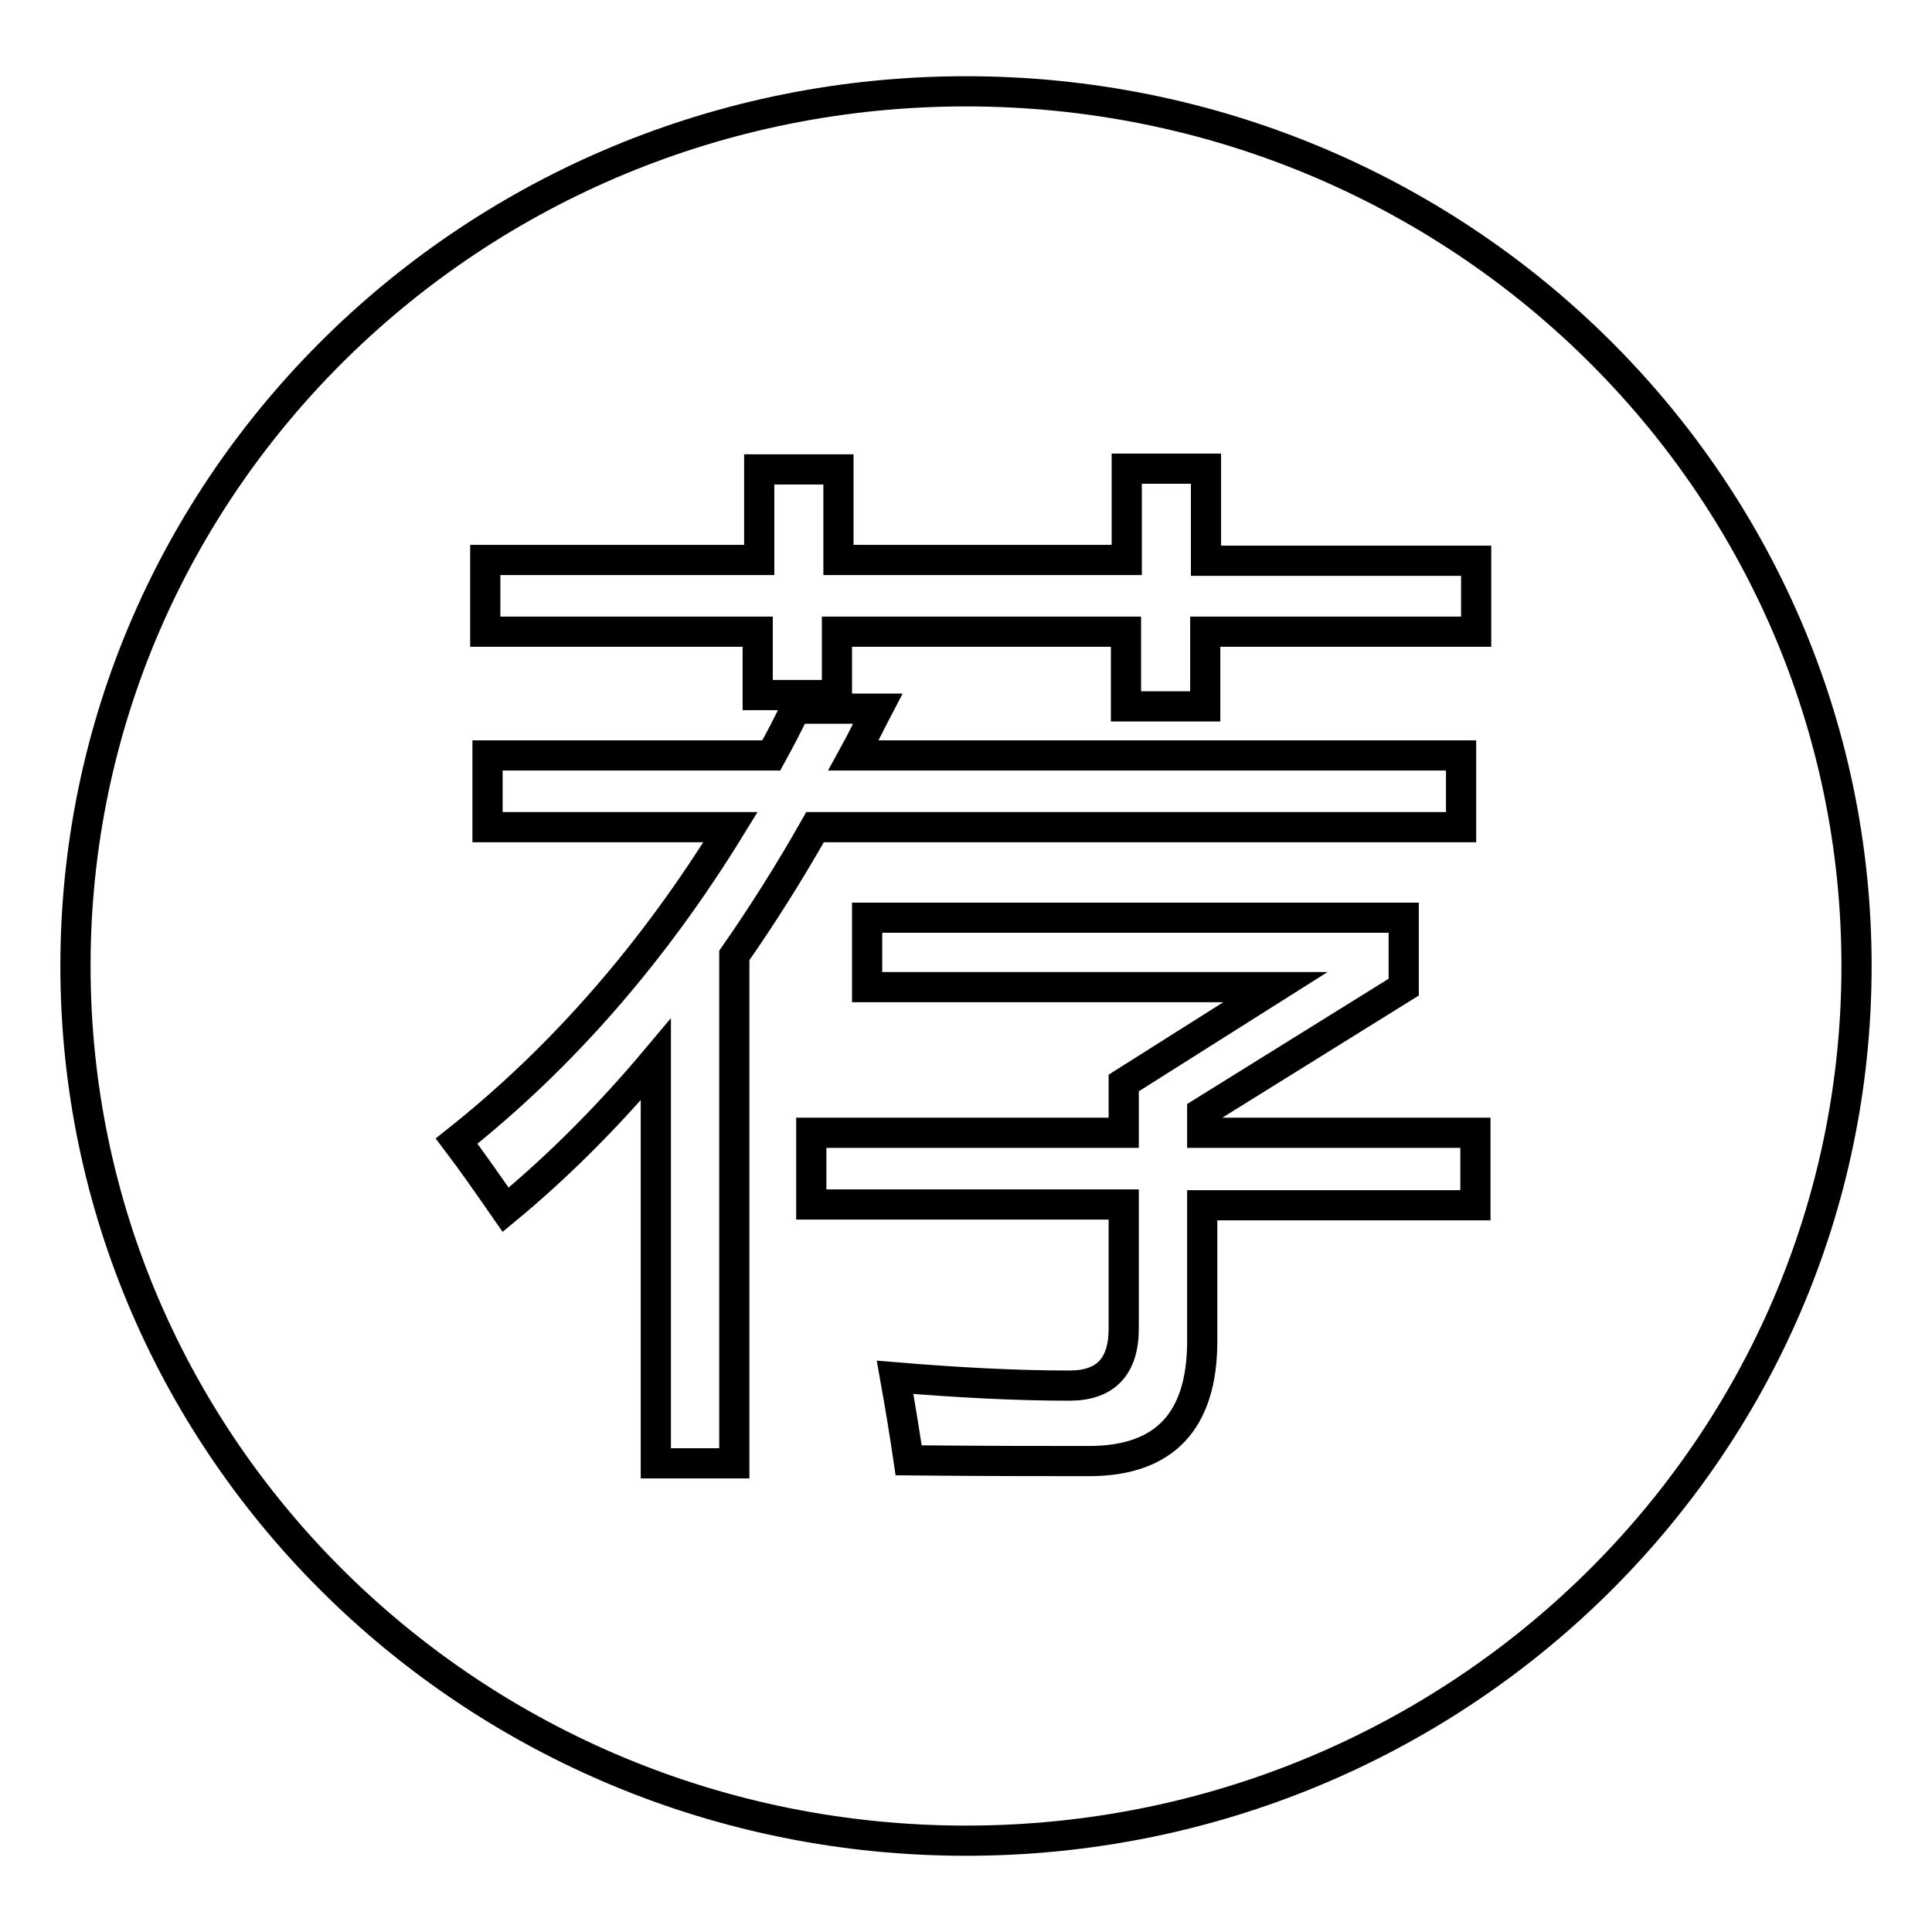
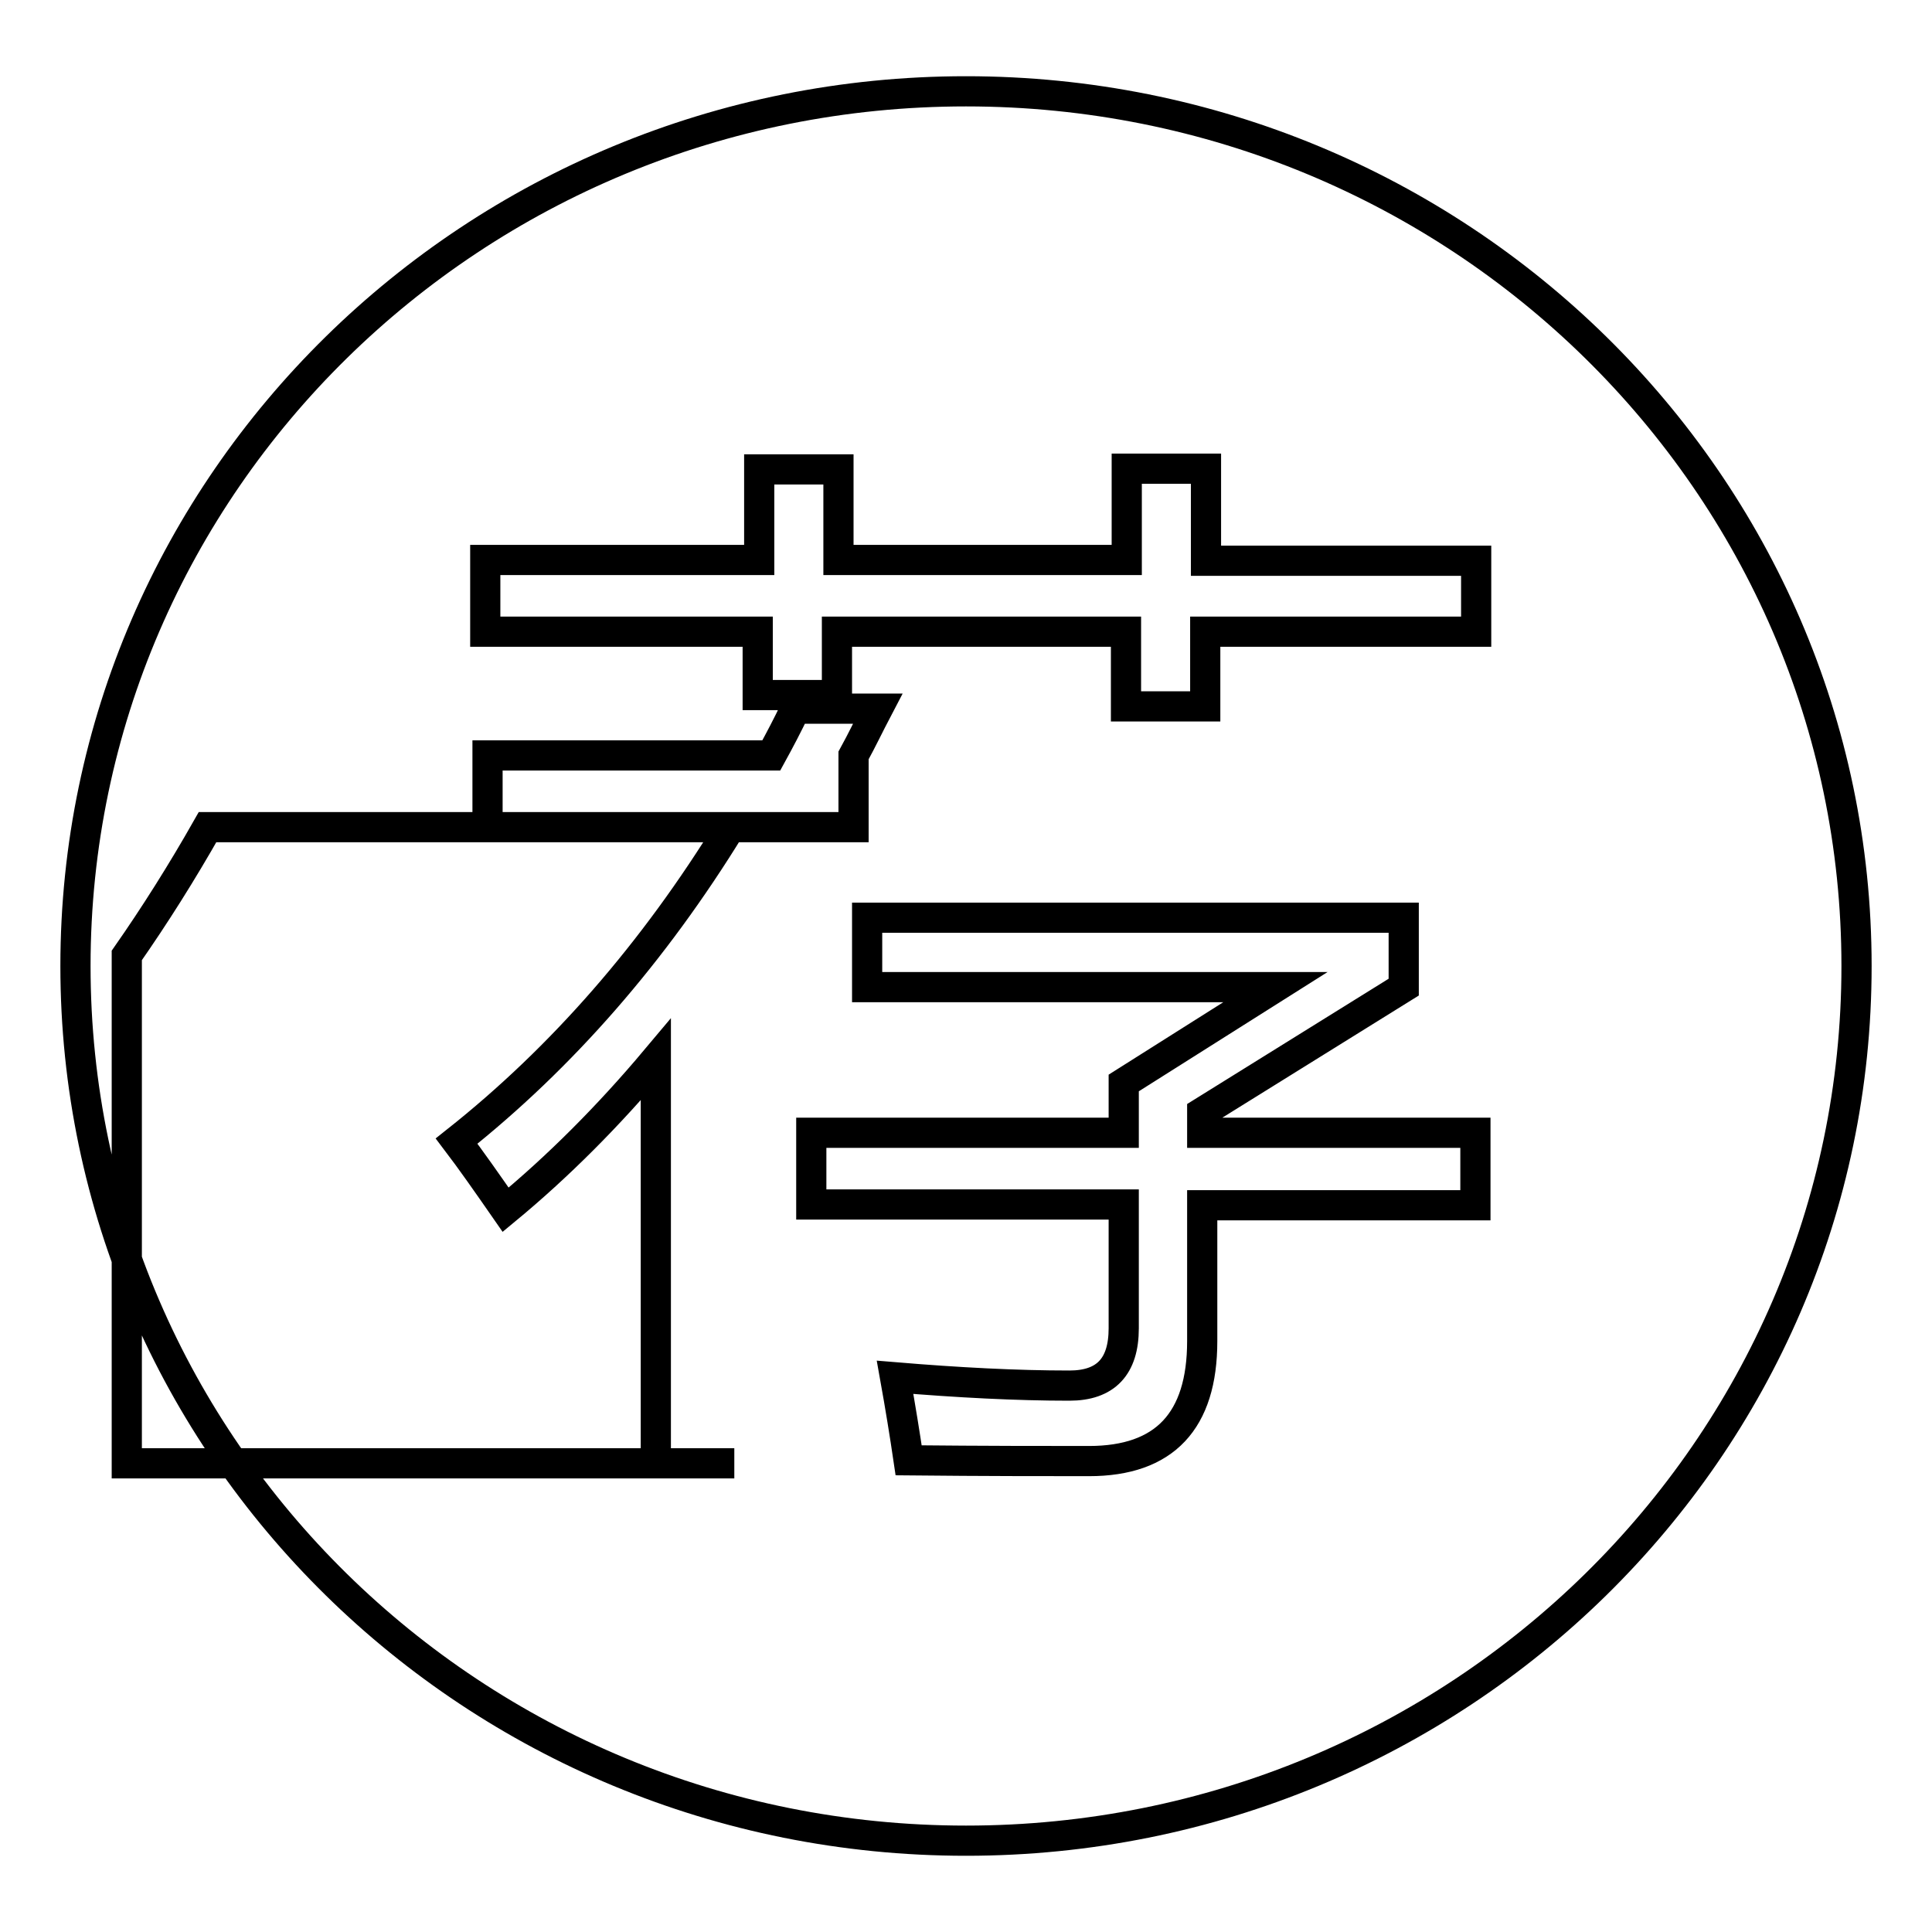
<svg xmlns="http://www.w3.org/2000/svg" version="1.1" x="0px" y="0px" viewBox="0 0 256 256" enable-background="new 0 0 256 256" xml:space="preserve">
  <g>
    <g>
-       <path stroke-width="4" fill-opacity="0" stroke="#000000" d="M128,12.1C62.8,12.1,10,64,10,128s52.8,115.9,118,115.9c65.2,0,118-51.9,118-115.9S193.2,12.1,128,12.1z M97.3,193.9H86.9v-53.5c-6.3,7.5-13,14.2-19.9,19.9c-2.5-3.6-4.6-6.6-6.5-9.1c14-11.1,26.1-25,36.3-41.6H64.6v-9.5h37.6c1.1-2,2.2-4.1,3.2-6.2h10.9c-1.1,2.1-2.1,4.2-3.2,6.2h80.5v9.5h-85.6c-3.4,6-7,11.7-10.7,17V193.9z M195.5,159.7h-36.2v18c0,10.6-5,15.9-15,15.9c-5.8,0-13.8,0-23.9-0.1c-0.5-3.4-1.1-7.1-1.8-11c8.4,0.7,16.1,1.1,23.1,1.1c4.8,0,7.2-2.5,7.2-7.6v-16.4h-41.4v-9.5h41.4v-6.6l20.1-12.7h-54.1v-9.2h71.1v9.2l-26.7,16.6v2.7h36.2L195.5,159.7L195.5,159.7z M195.5,83.7h-35.8v9.9h-10.5v-9.9h-38.3v8.4h-10.5v-8.4H64.3v-9.5h36.3v-12h10.5v12h38.2V62.1h10.5v12.2h35.8V83.7L195.5,83.7z" />
+       <path stroke-width="4" fill-opacity="0" stroke="#000000" d="M128,12.1C62.8,12.1,10,64,10,128s52.8,115.9,118,115.9c65.2,0,118-51.9,118-115.9S193.2,12.1,128,12.1z M97.3,193.9H86.9v-53.5c-6.3,7.5-13,14.2-19.9,19.9c-2.5-3.6-4.6-6.6-6.5-9.1c14-11.1,26.1-25,36.3-41.6H64.6v-9.5h37.6c1.1-2,2.2-4.1,3.2-6.2h10.9c-1.1,2.1-2.1,4.2-3.2,6.2v9.5h-85.6c-3.4,6-7,11.7-10.7,17V193.9z M195.5,159.7h-36.2v18c0,10.6-5,15.9-15,15.9c-5.8,0-13.8,0-23.9-0.1c-0.5-3.4-1.1-7.1-1.8-11c8.4,0.7,16.1,1.1,23.1,1.1c4.8,0,7.2-2.5,7.2-7.6v-16.4h-41.4v-9.5h41.4v-6.6l20.1-12.7h-54.1v-9.2h71.1v9.2l-26.7,16.6v2.7h36.2L195.5,159.7L195.5,159.7z M195.5,83.7h-35.8v9.9h-10.5v-9.9h-38.3v8.4h-10.5v-8.4H64.3v-9.5h36.3v-12h10.5v12h38.2V62.1h10.5v12.2h35.8V83.7L195.5,83.7z" />
    </g>
  </g>
</svg>